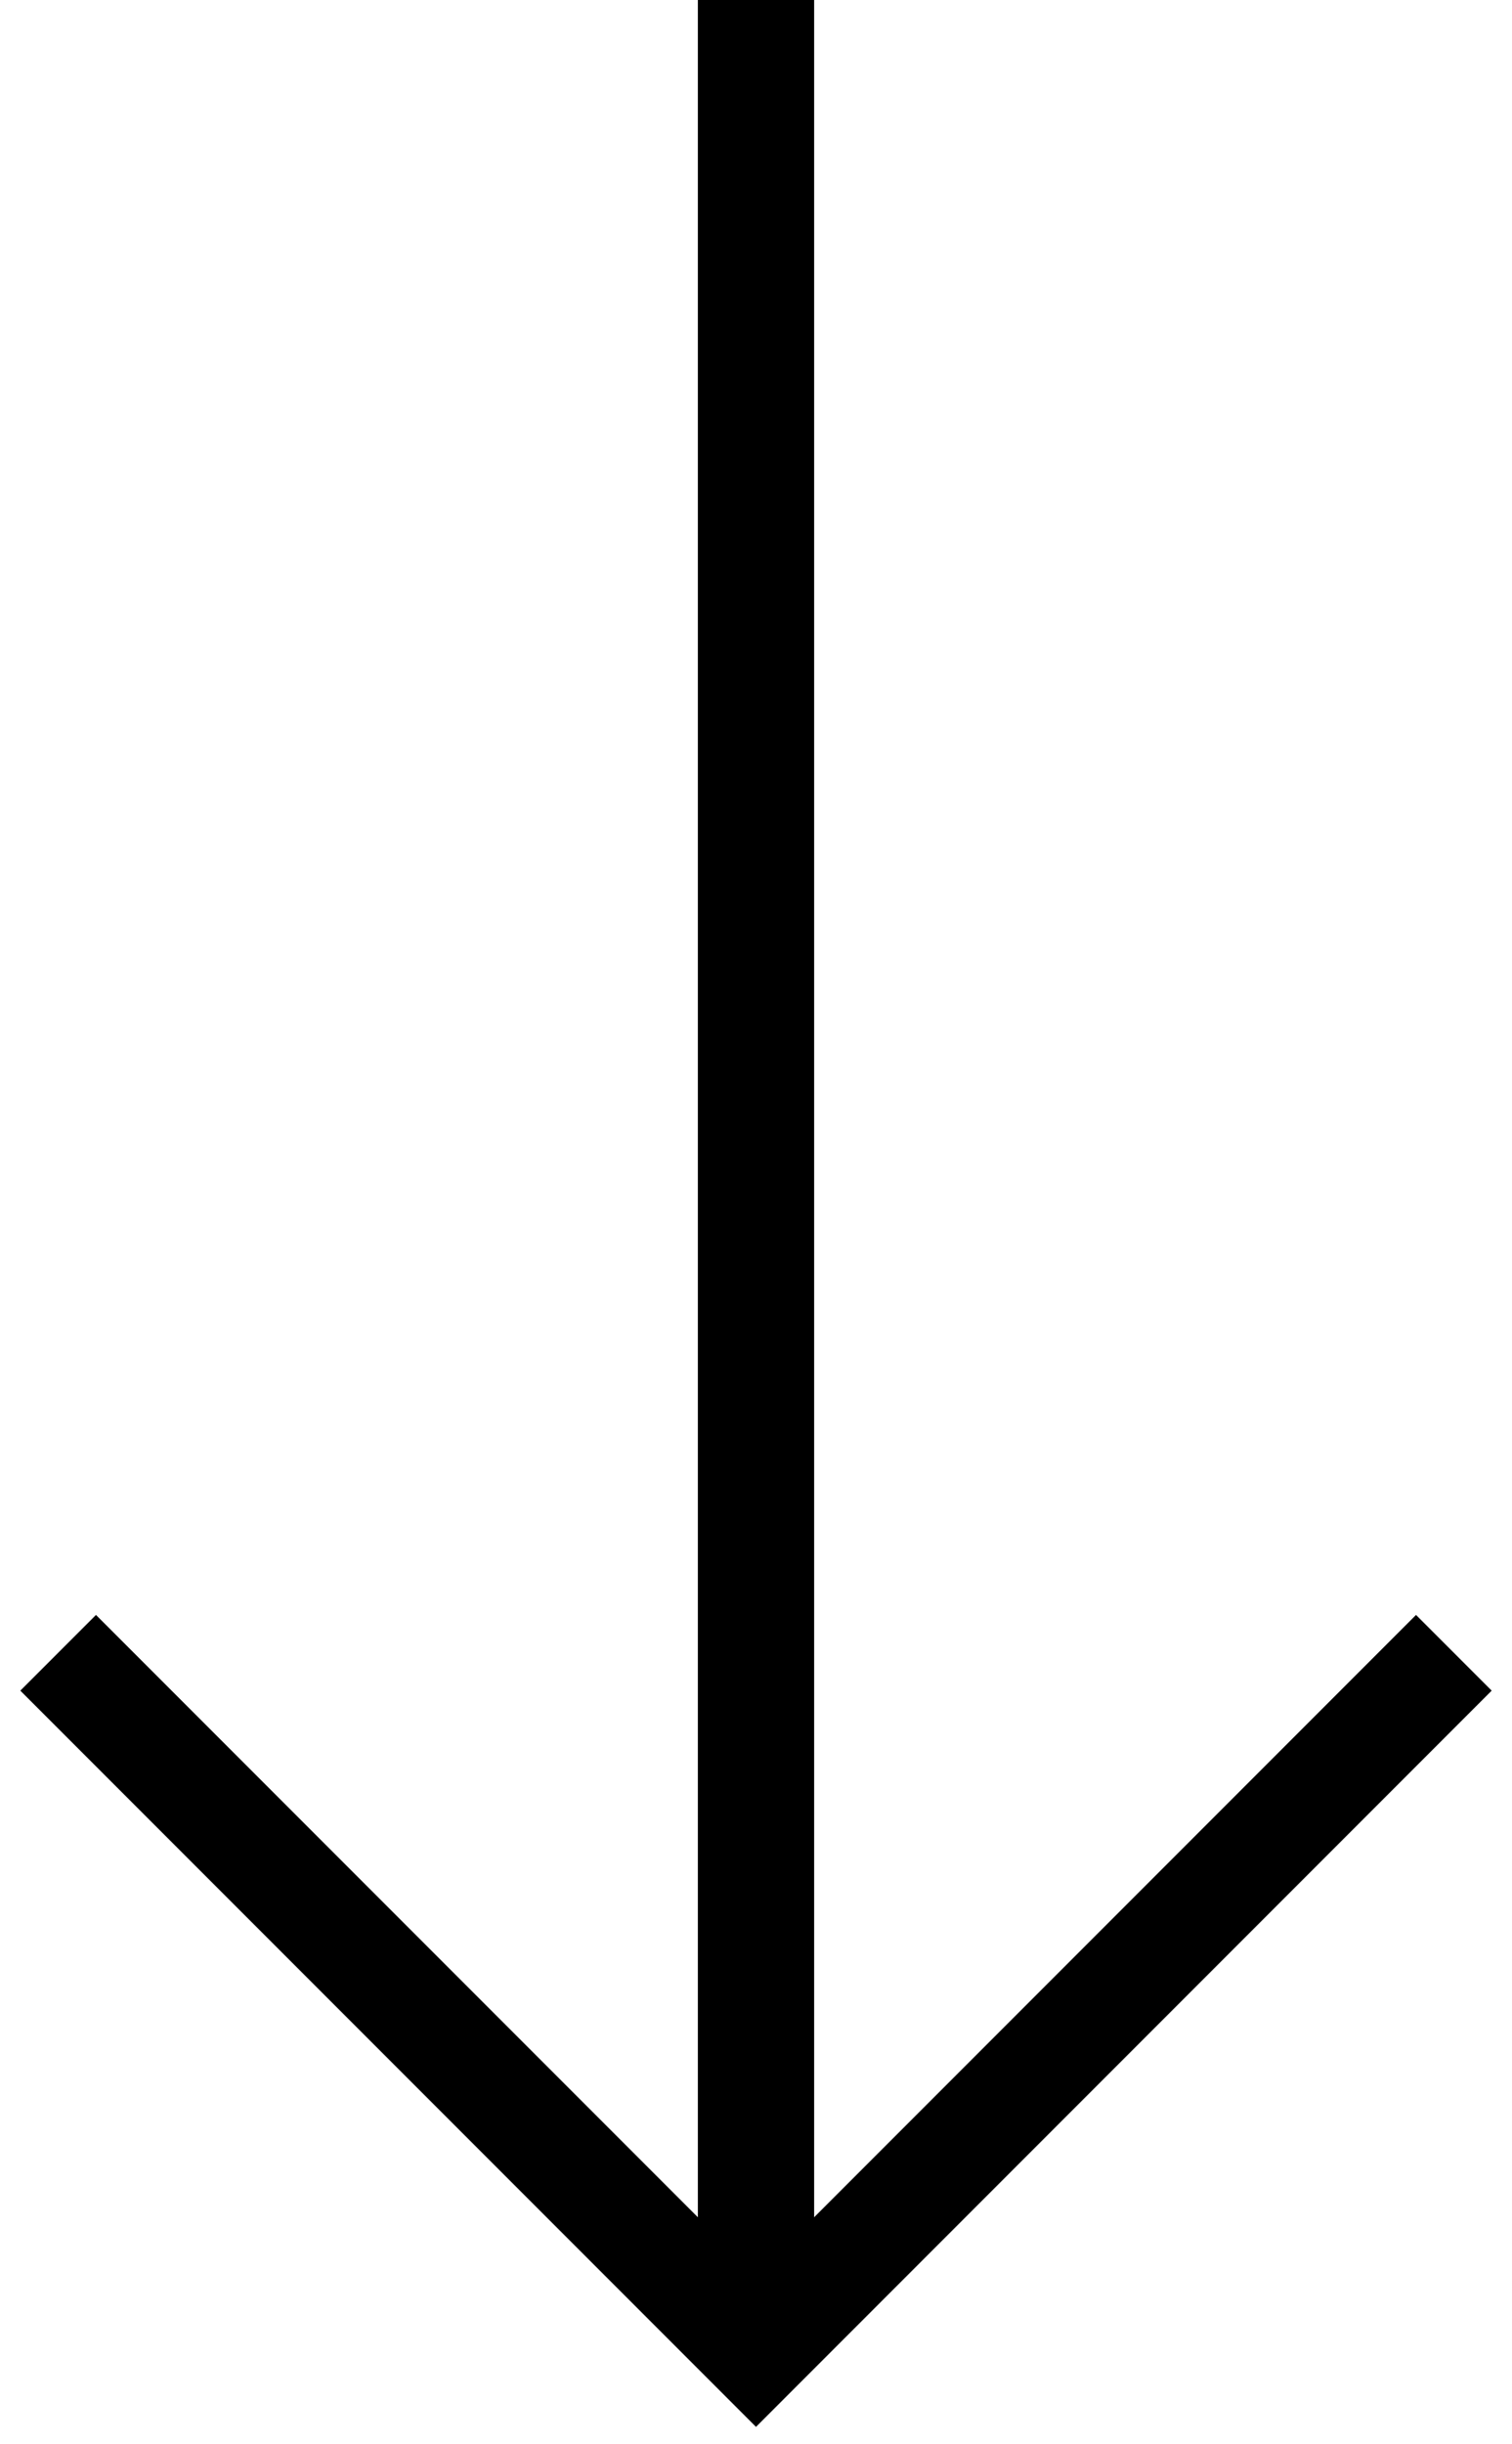
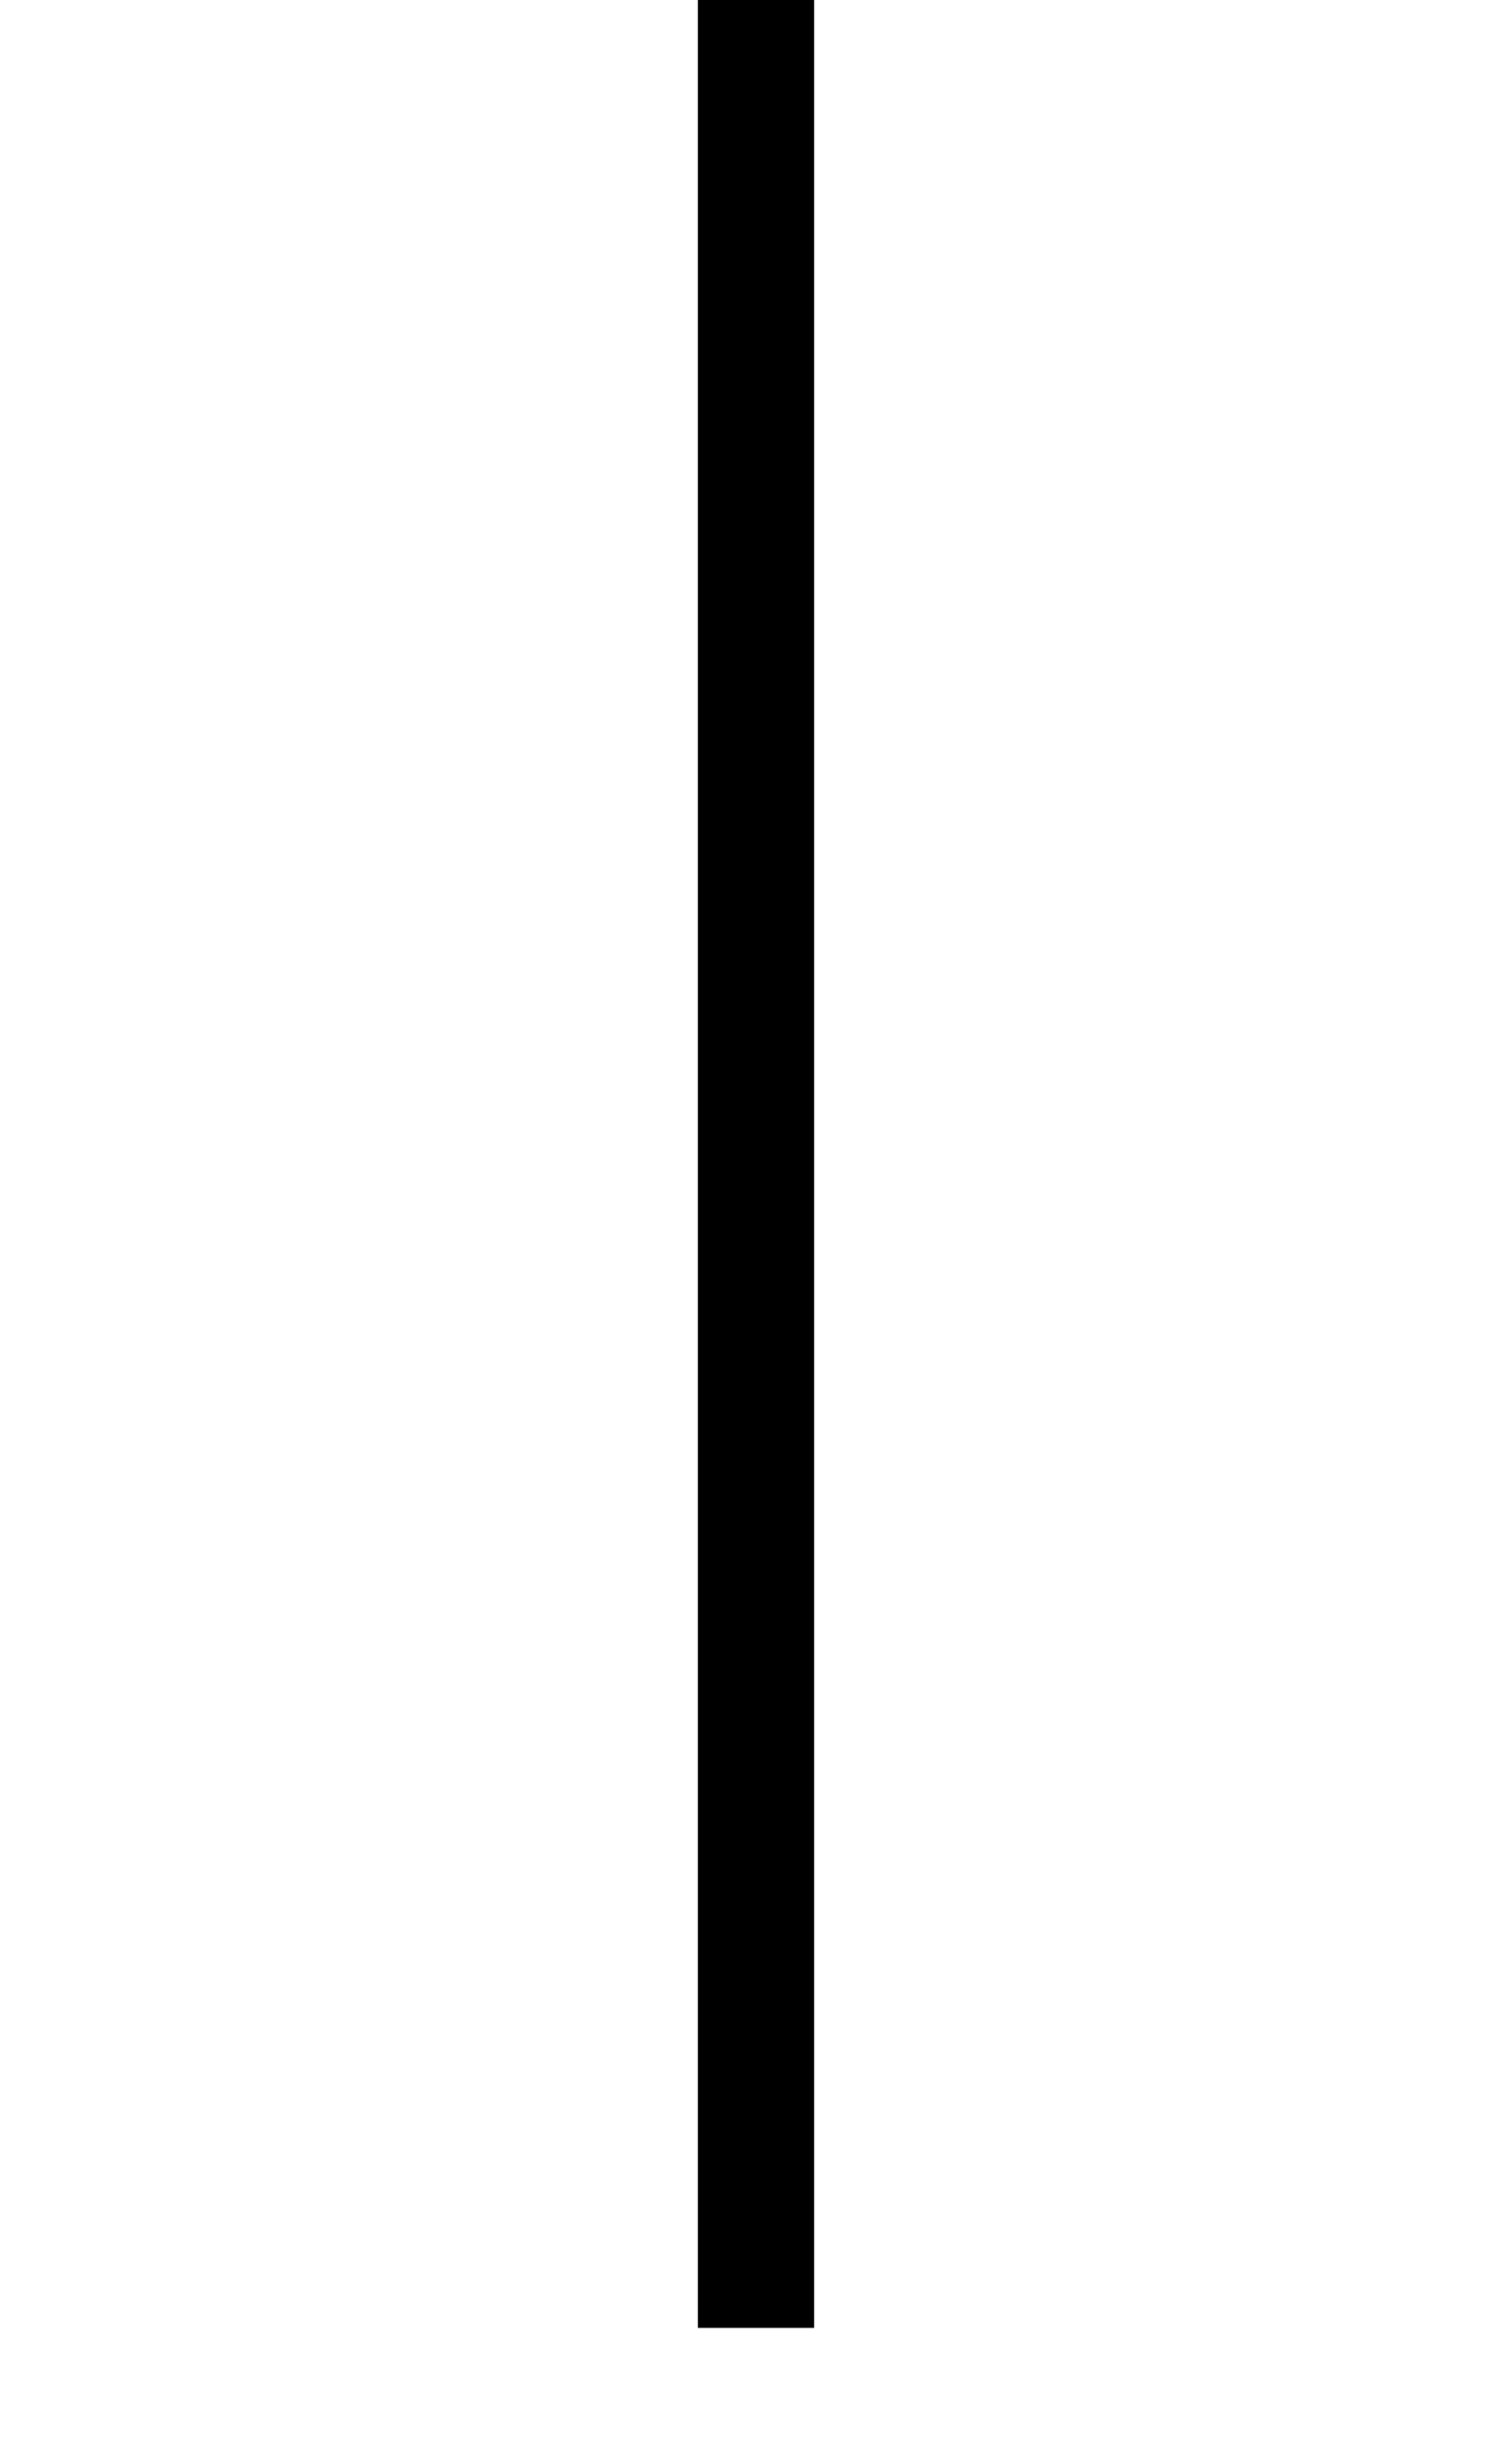
<svg xmlns="http://www.w3.org/2000/svg" version="1.1" baseProfile="basic" id="Layer_1" x="0px" y="0px" viewBox="0 0 13 21" xml:space="preserve">
  <line id="XMLID_1_" fill="none" stroke="#000000" stroke-miterlimit="10" x1="6.5" y1="0" x2="6.5" y2="20" />
-   <polyline id="XMLID_2_" fill="none" stroke="#000000" stroke-width="0.92" stroke-miterlimit="10" points="0.5,14.2 6.5,20.2   12.5,14.2 " />
</svg>